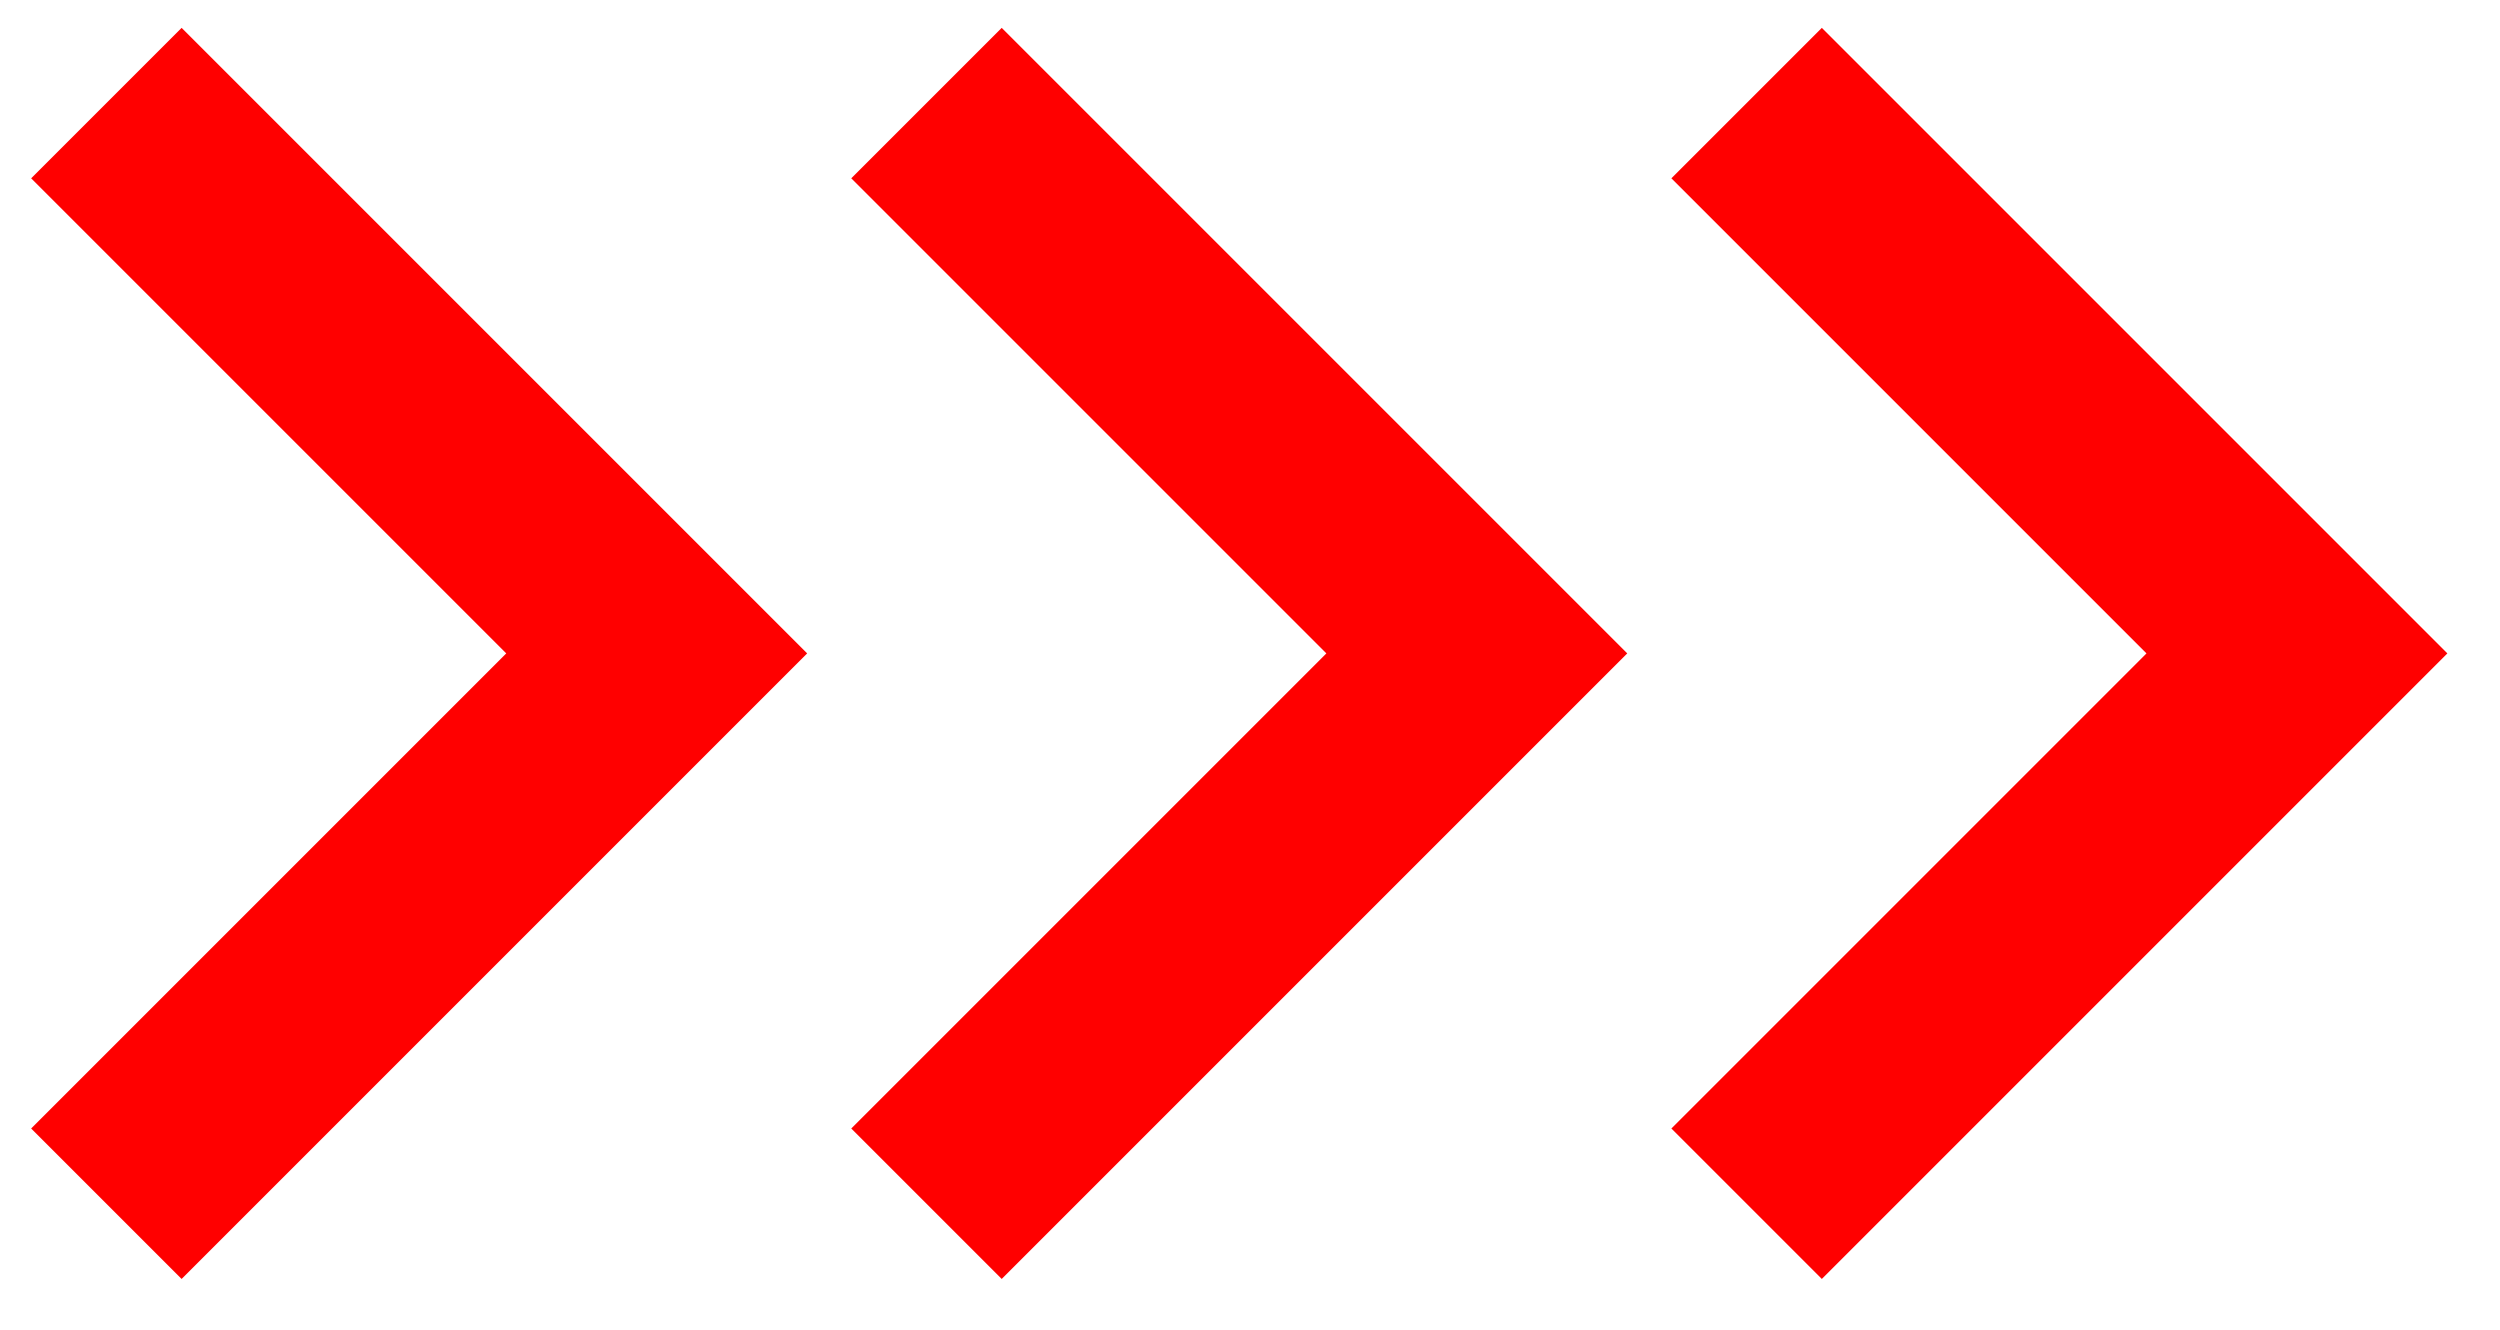
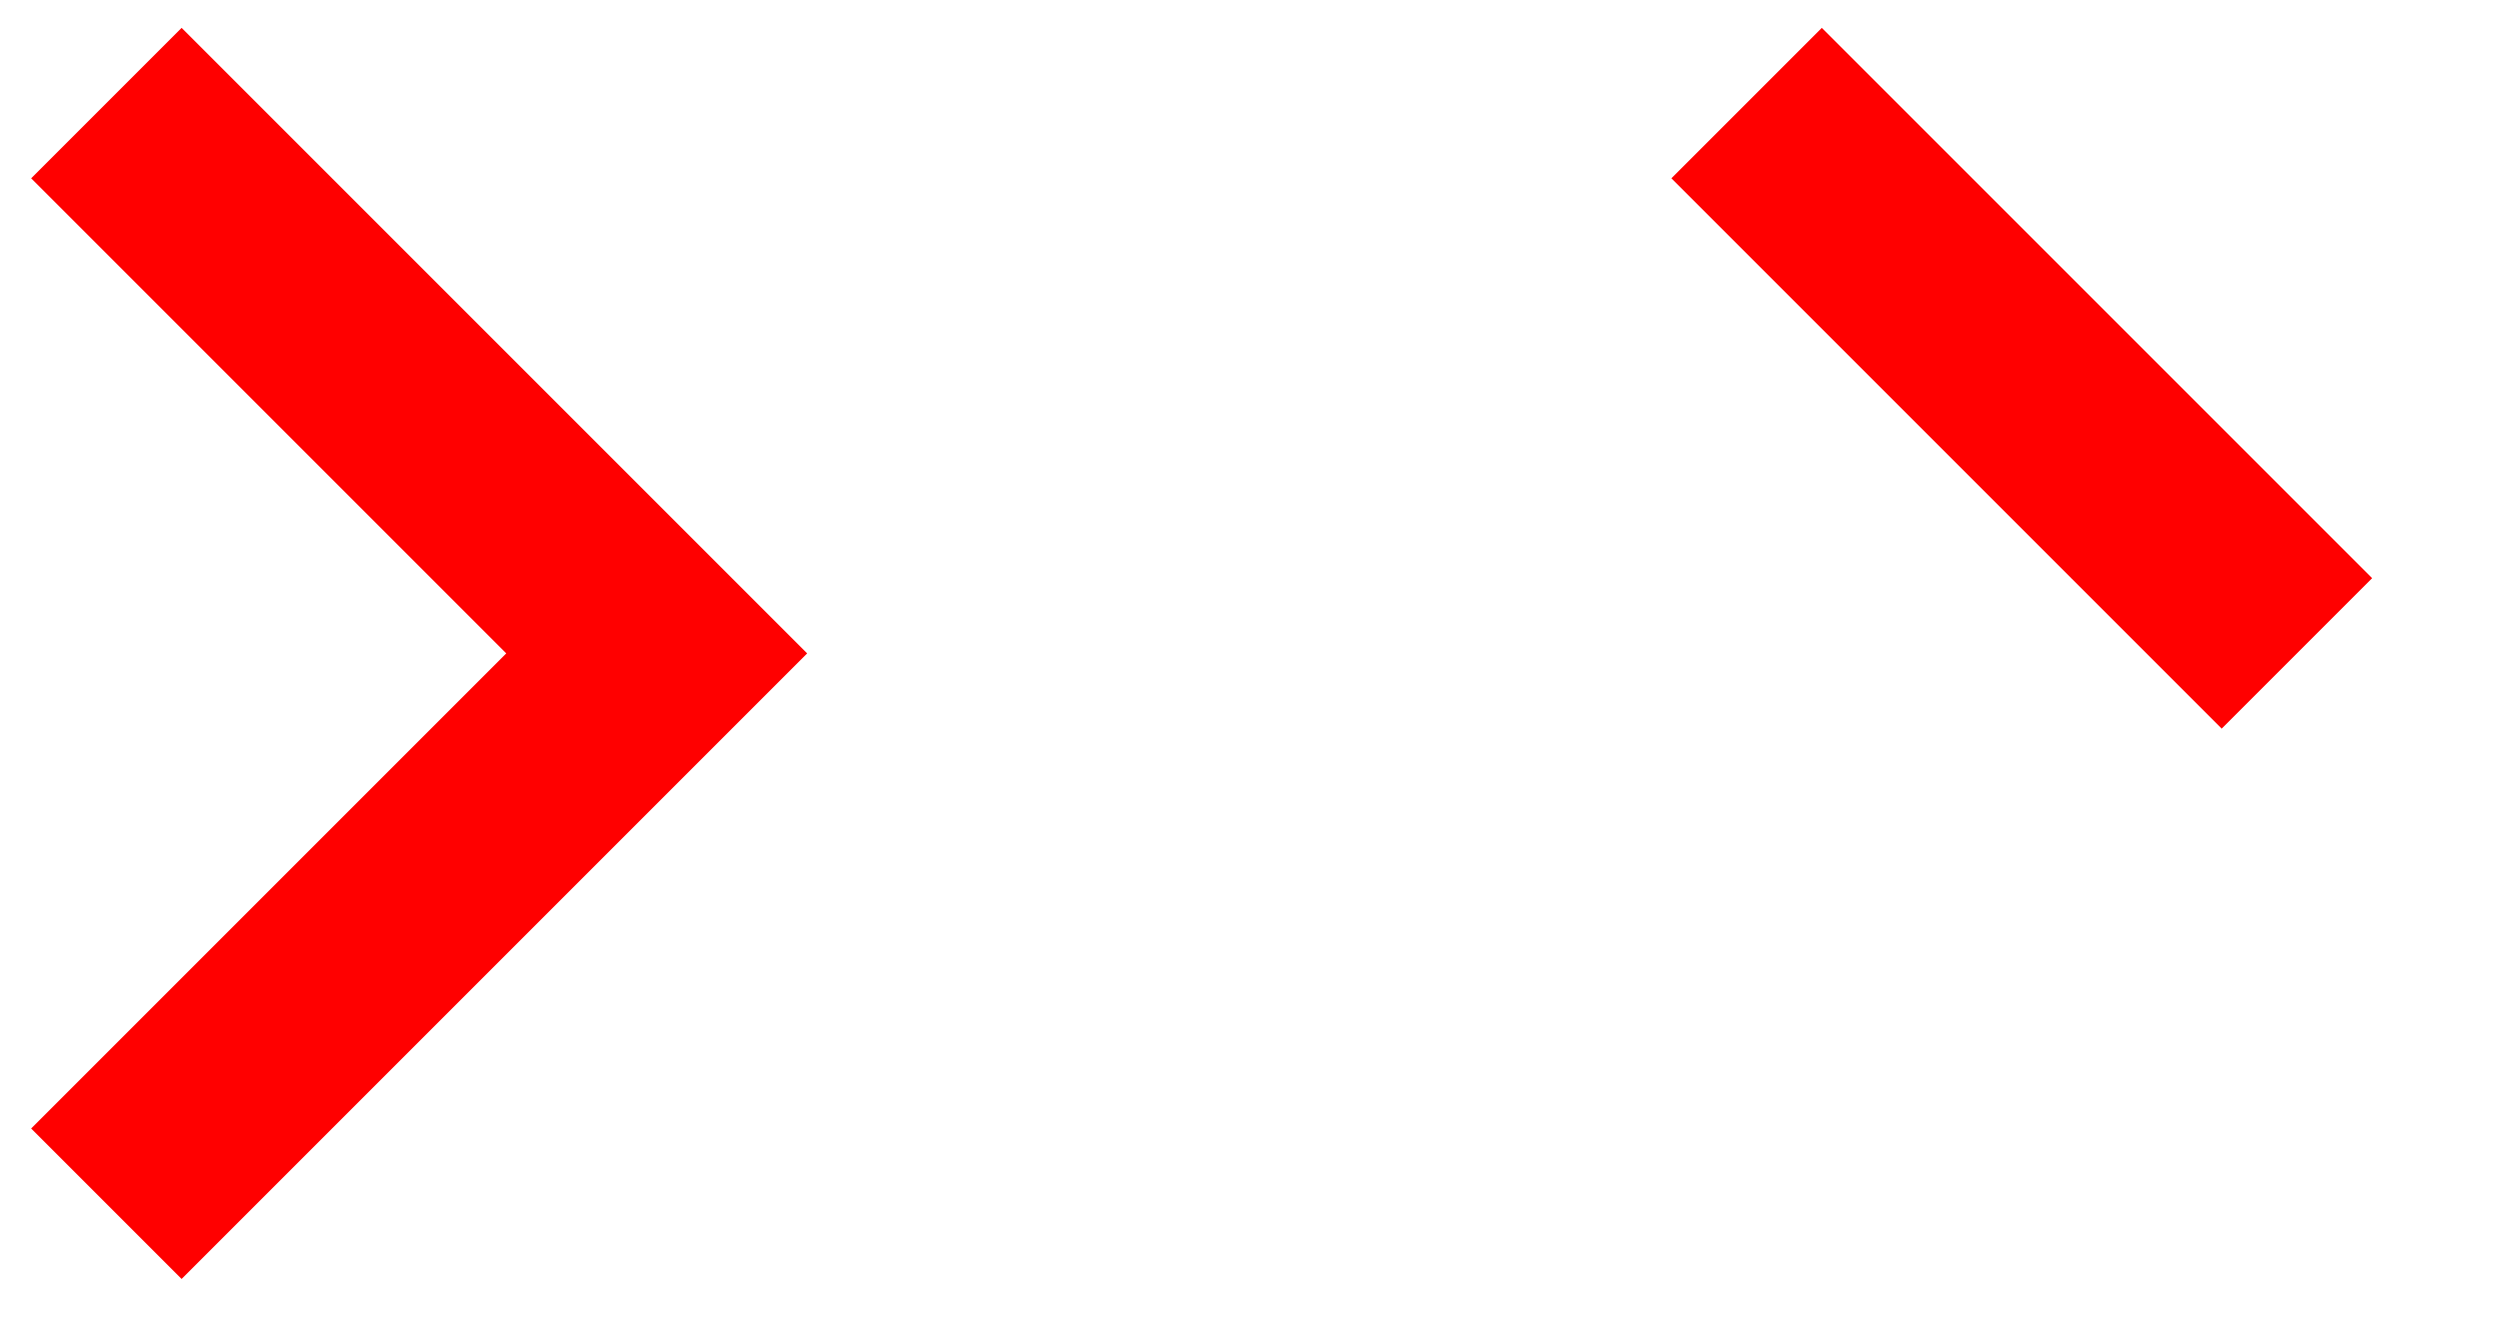
<svg xmlns="http://www.w3.org/2000/svg" width="47" height="25" viewBox="0 0 47 25" fill="none">
  <path d="M2 1.938L12.346 12.284L2 22.63" stroke="#FF0000" stroke-width="4" />
-   <path d="M17.418 1.938L27.764 12.284L17.418 22.63" stroke="#FF0000" stroke-width="4" />
-   <path d="M32.836 1.938L43.182 12.284L32.836 22.63" stroke="#FF0000" stroke-width="4" />
+   <path d="M32.836 1.938L43.182 12.284" stroke="#FF0000" stroke-width="4" />
</svg>